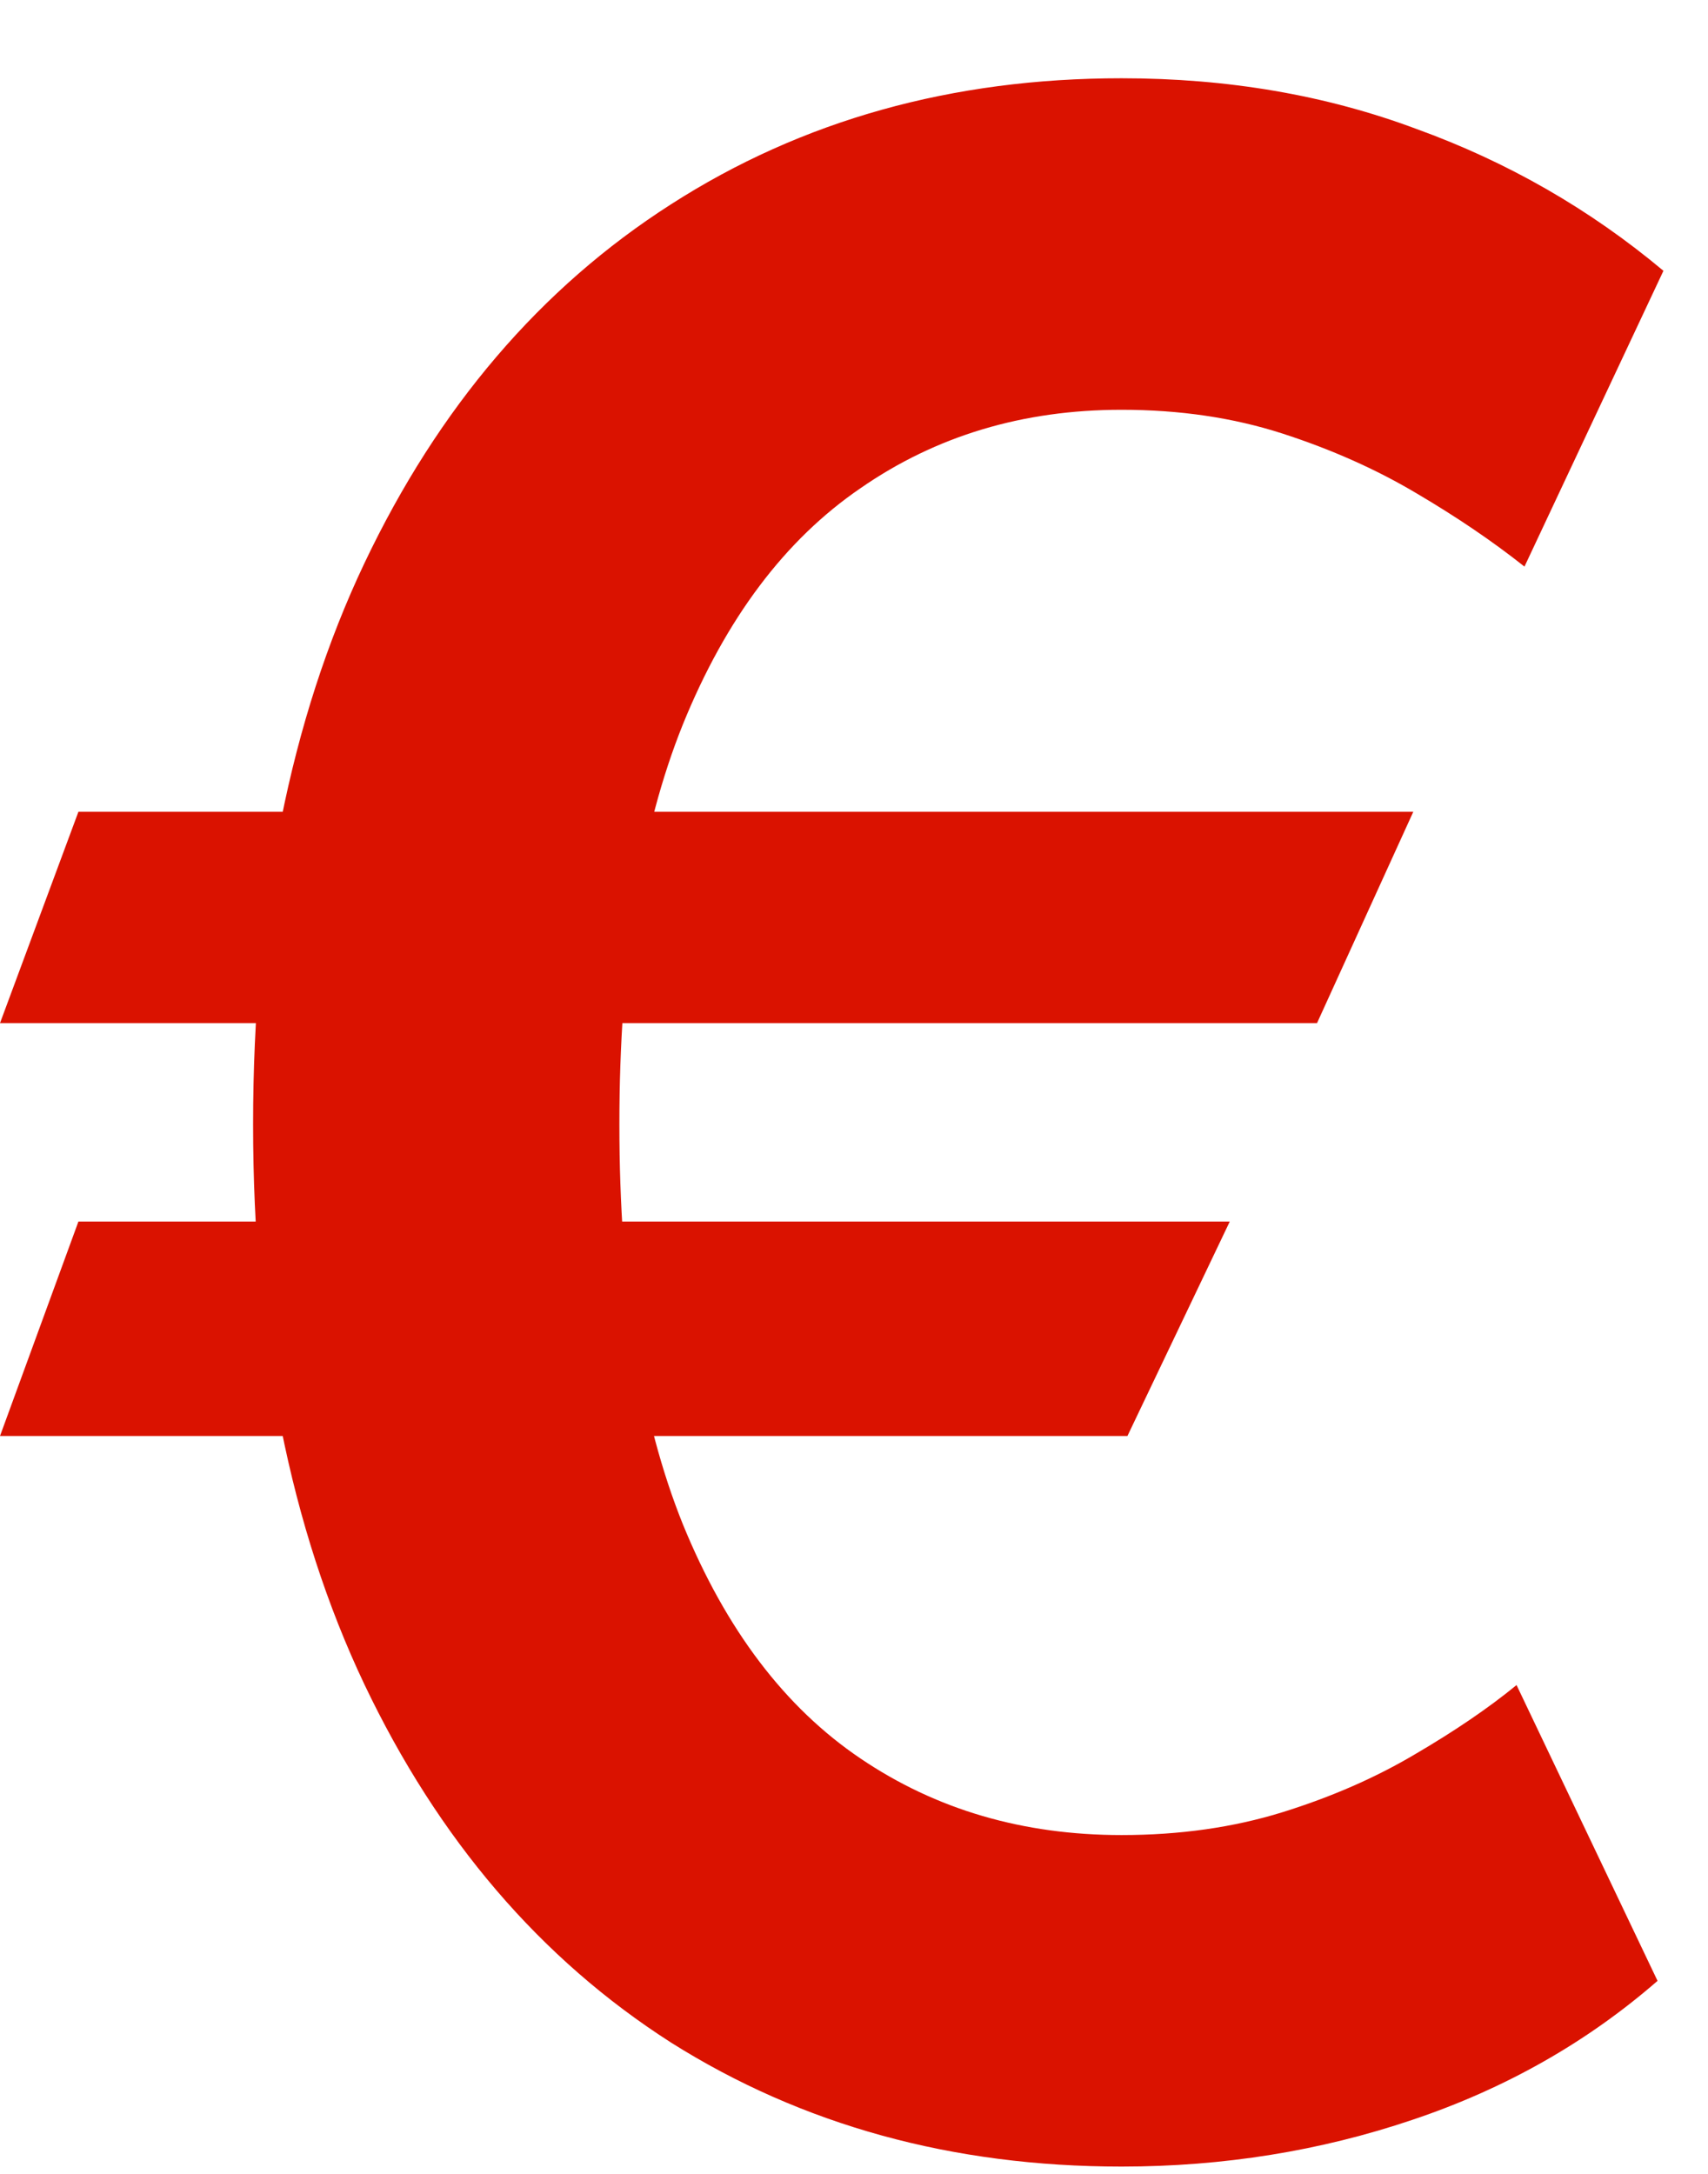
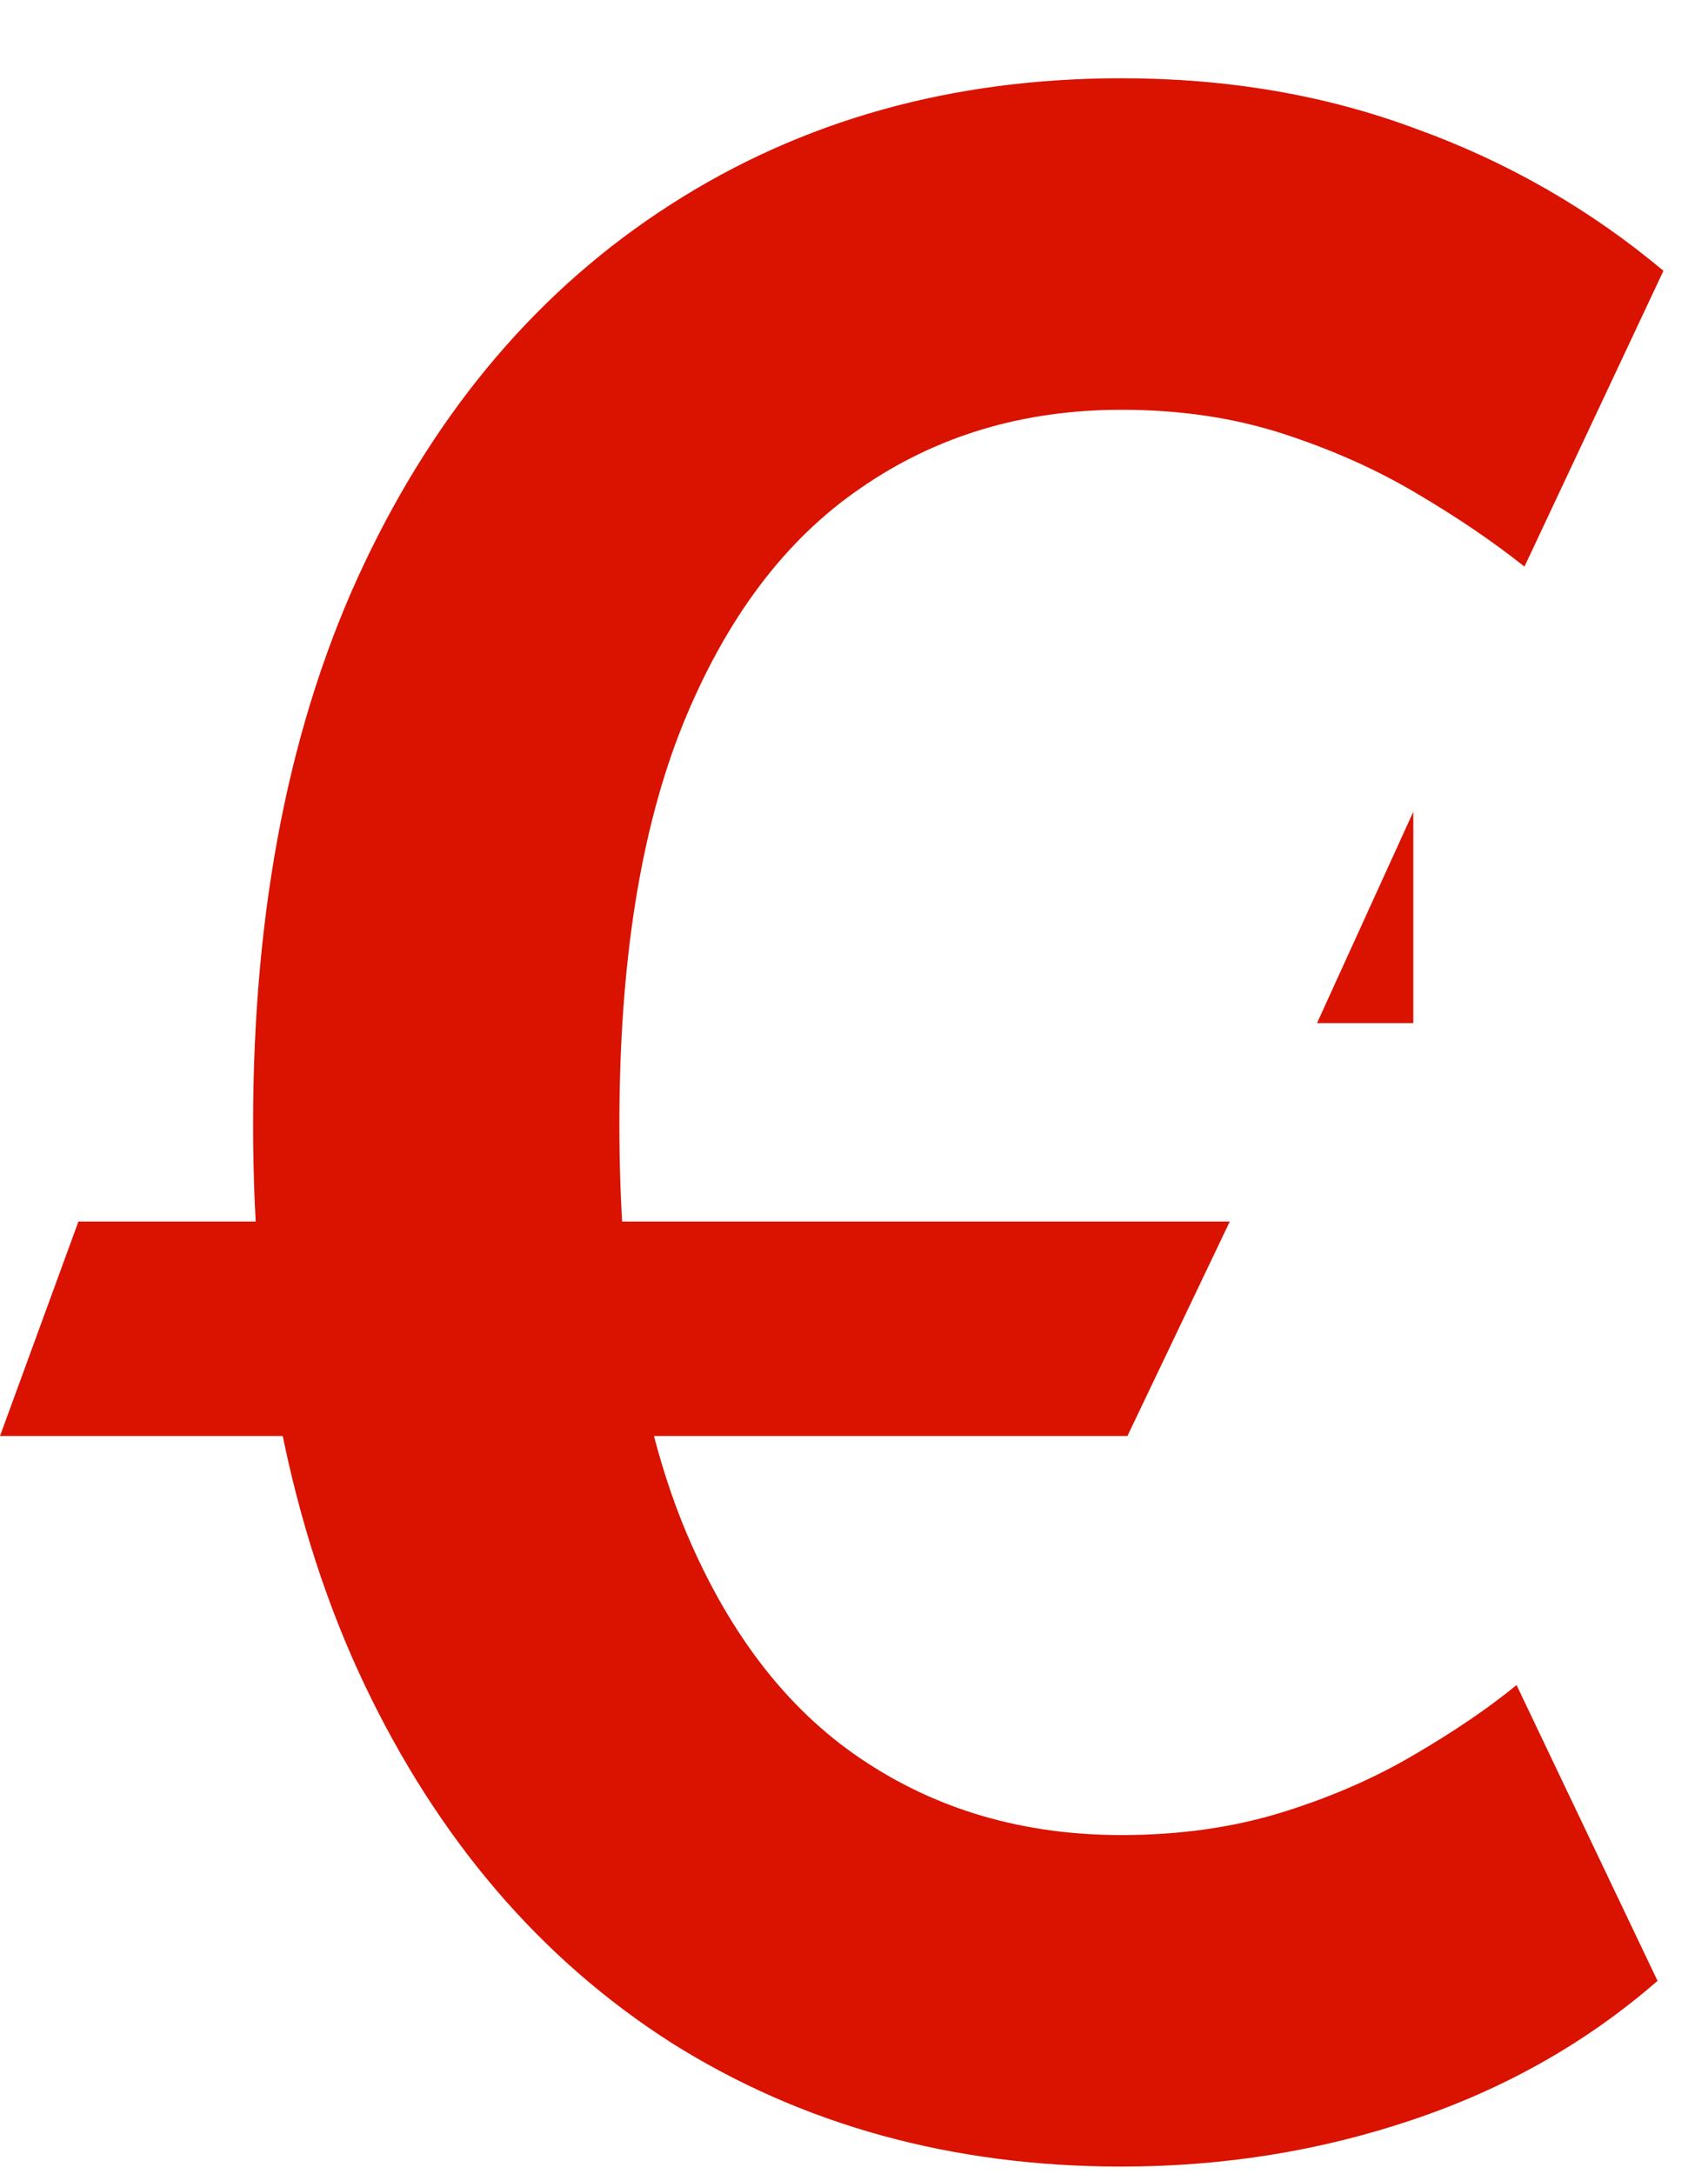
<svg xmlns="http://www.w3.org/2000/svg" width="11" height="14" viewBox="0 0 11 14" fill="none">
-   <path id="â¬" d="M9.102 5.228L8.482 6.589H0L0.505 5.228H9.102ZM7.92 7.867L7.261 9.248H0L0.505 7.867H7.92ZM10.713 1.744L9.818 3.649C9.614 3.487 9.381 3.329 9.121 3.176C8.862 3.022 8.574 2.894 8.259 2.792C7.943 2.69 7.598 2.639 7.223 2.639C6.588 2.639 6.028 2.807 5.542 3.144C5.056 3.476 4.675 3.983 4.398 4.665C4.125 5.343 3.989 6.201 3.989 7.241C3.989 8.281 4.125 9.139 4.398 9.817C4.675 10.495 5.056 10.997 5.542 11.325C6.028 11.654 6.588 11.818 7.223 11.818C7.598 11.818 7.943 11.769 8.259 11.671C8.574 11.573 8.857 11.449 9.109 11.3C9.364 11.151 9.584 11.002 9.767 10.852L10.675 12.757C10.219 13.154 9.692 13.452 9.096 13.652C8.504 13.852 7.879 13.953 7.223 13.953C6.132 13.953 5.165 13.686 4.321 13.154C3.482 12.617 2.823 11.848 2.346 10.846C1.869 9.84 1.63 8.639 1.63 7.241C1.63 5.839 1.869 4.635 2.346 3.629C2.823 2.624 3.482 1.853 4.321 1.316C5.165 0.774 6.132 0.504 7.223 0.504C7.905 0.504 8.538 0.612 9.121 0.83C9.71 1.043 10.24 1.348 10.713 1.744Z" fill="#DA1200" />
+   <path id="â¬" d="M9.102 5.228L8.482 6.589H0H9.102ZM7.92 7.867L7.261 9.248H0L0.505 7.867H7.92ZM10.713 1.744L9.818 3.649C9.614 3.487 9.381 3.329 9.121 3.176C8.862 3.022 8.574 2.894 8.259 2.792C7.943 2.69 7.598 2.639 7.223 2.639C6.588 2.639 6.028 2.807 5.542 3.144C5.056 3.476 4.675 3.983 4.398 4.665C4.125 5.343 3.989 6.201 3.989 7.241C3.989 8.281 4.125 9.139 4.398 9.817C4.675 10.495 5.056 10.997 5.542 11.325C6.028 11.654 6.588 11.818 7.223 11.818C7.598 11.818 7.943 11.769 8.259 11.671C8.574 11.573 8.857 11.449 9.109 11.3C9.364 11.151 9.584 11.002 9.767 10.852L10.675 12.757C10.219 13.154 9.692 13.452 9.096 13.652C8.504 13.852 7.879 13.953 7.223 13.953C6.132 13.953 5.165 13.686 4.321 13.154C3.482 12.617 2.823 11.848 2.346 10.846C1.869 9.84 1.63 8.639 1.63 7.241C1.63 5.839 1.869 4.635 2.346 3.629C2.823 2.624 3.482 1.853 4.321 1.316C5.165 0.774 6.132 0.504 7.223 0.504C7.905 0.504 8.538 0.612 9.121 0.83C9.71 1.043 10.24 1.348 10.713 1.744Z" fill="#DA1200" />
</svg>